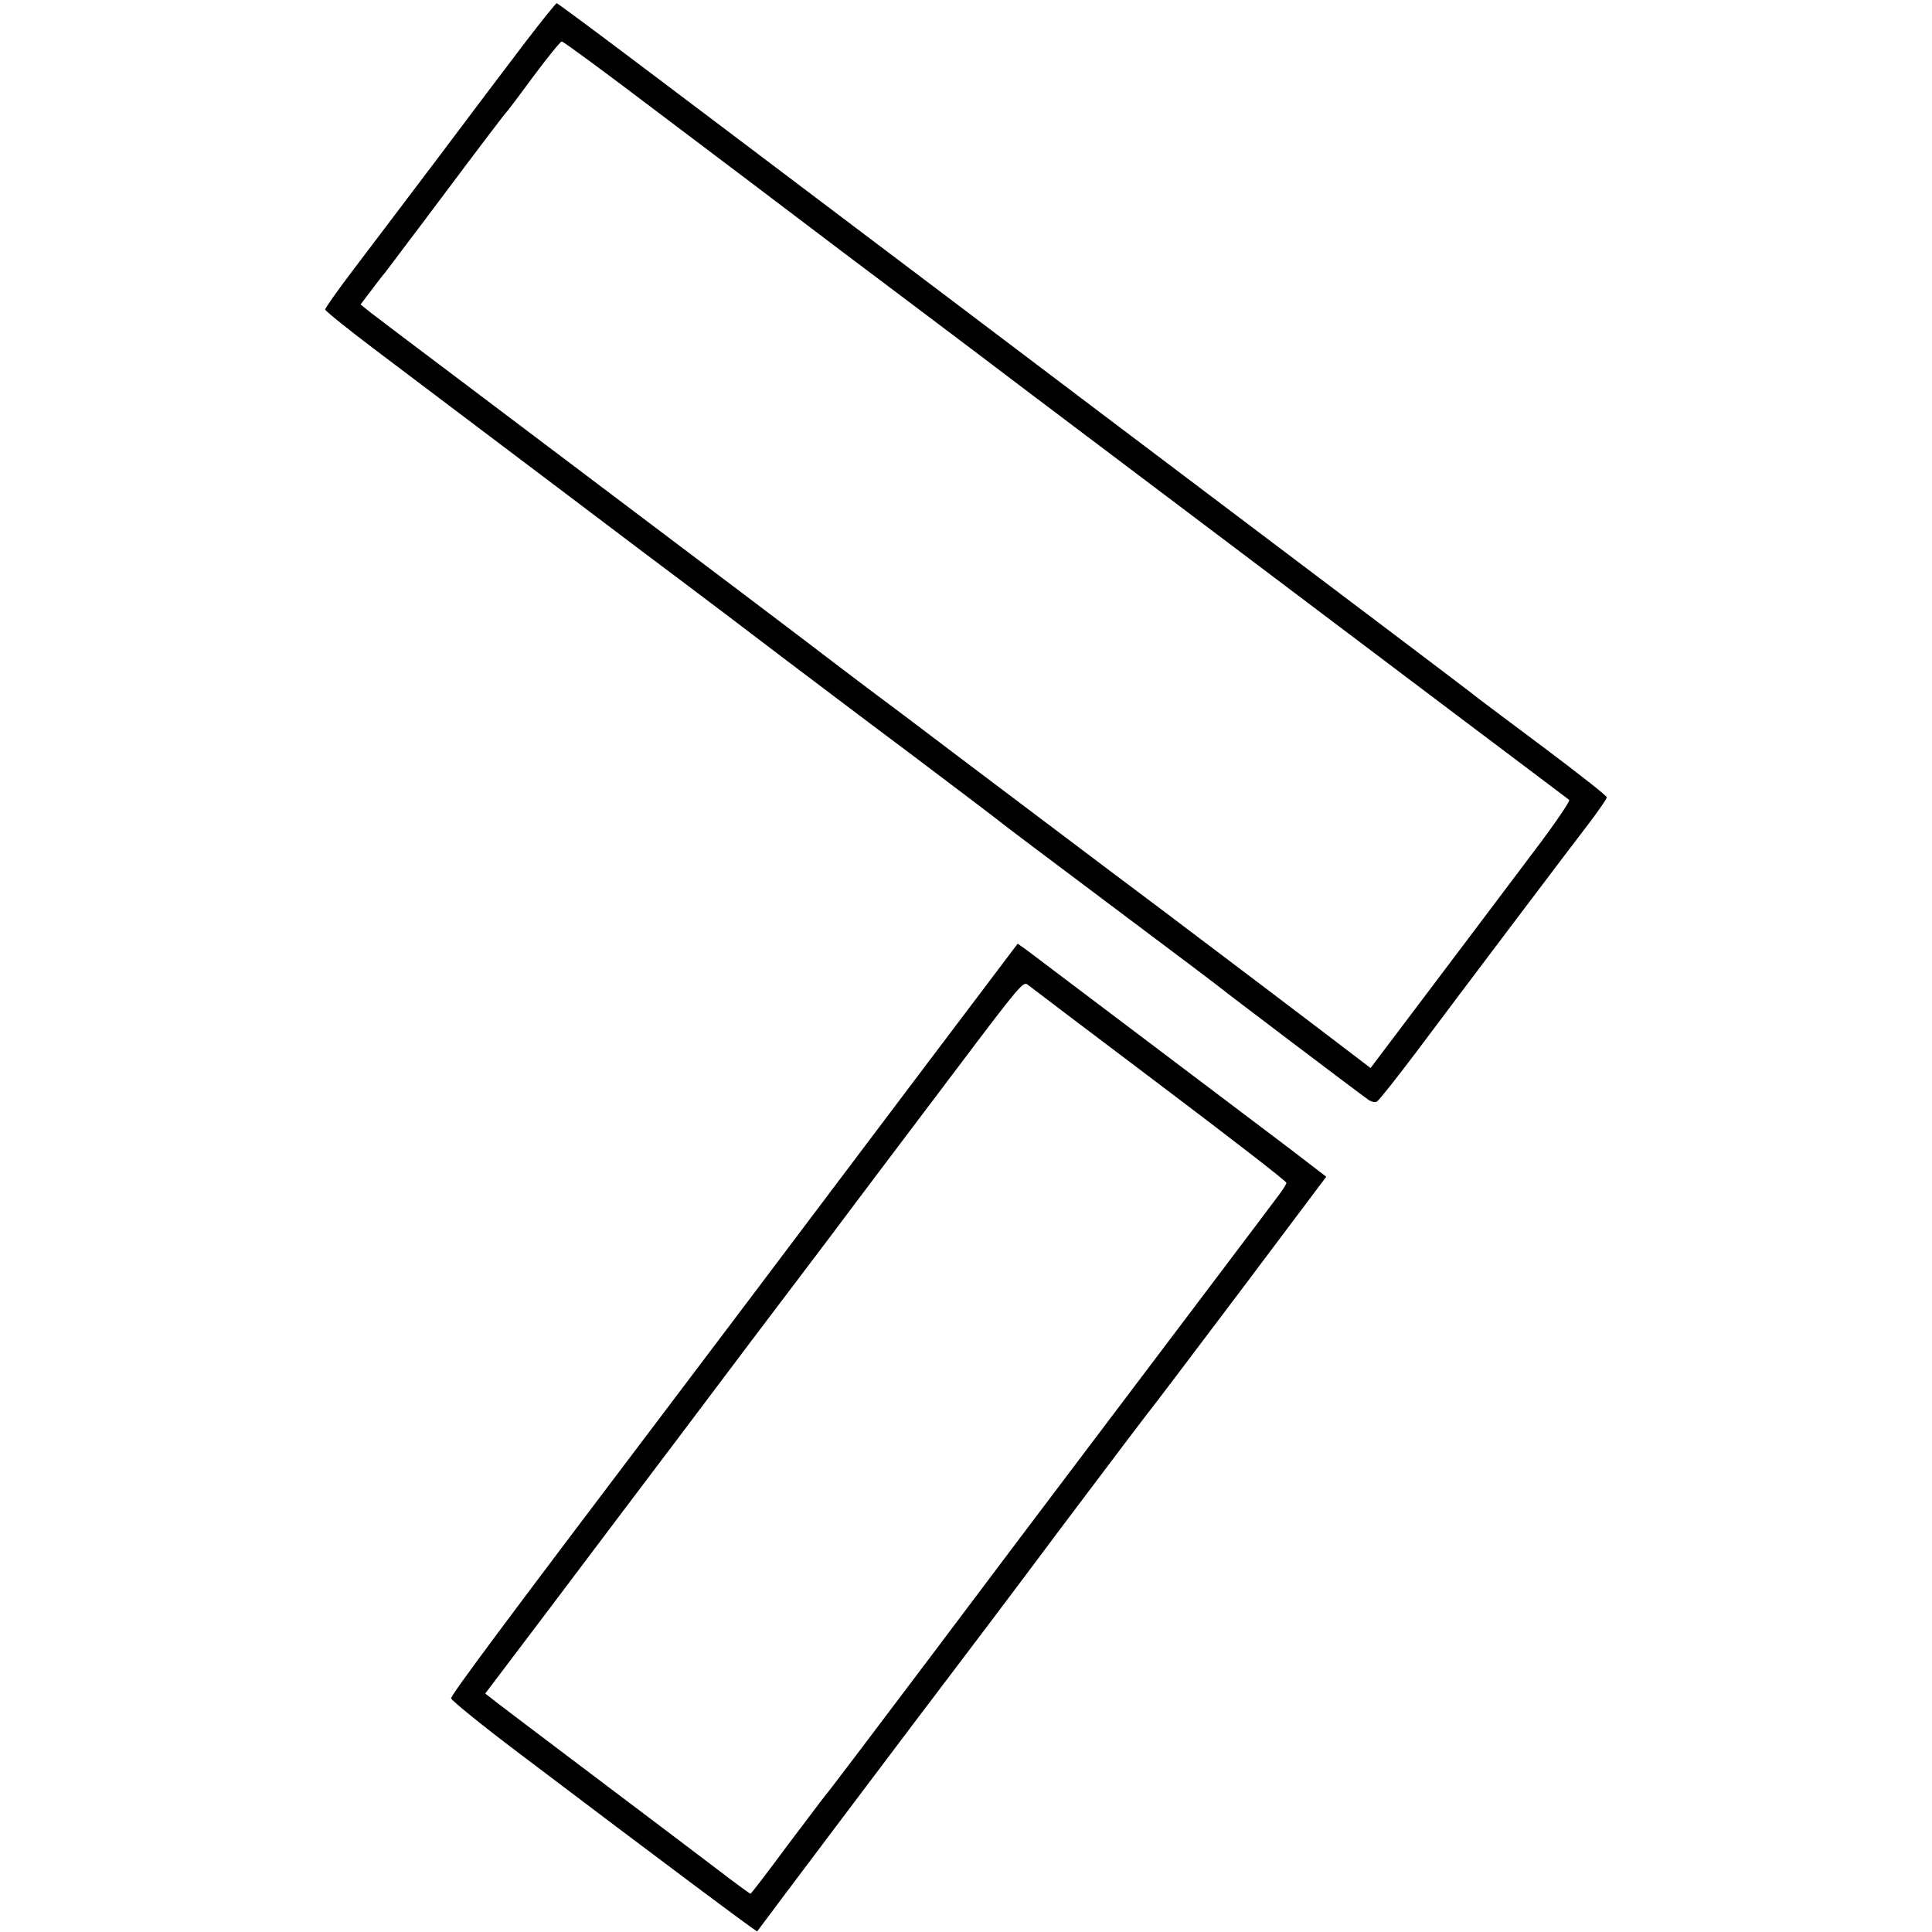
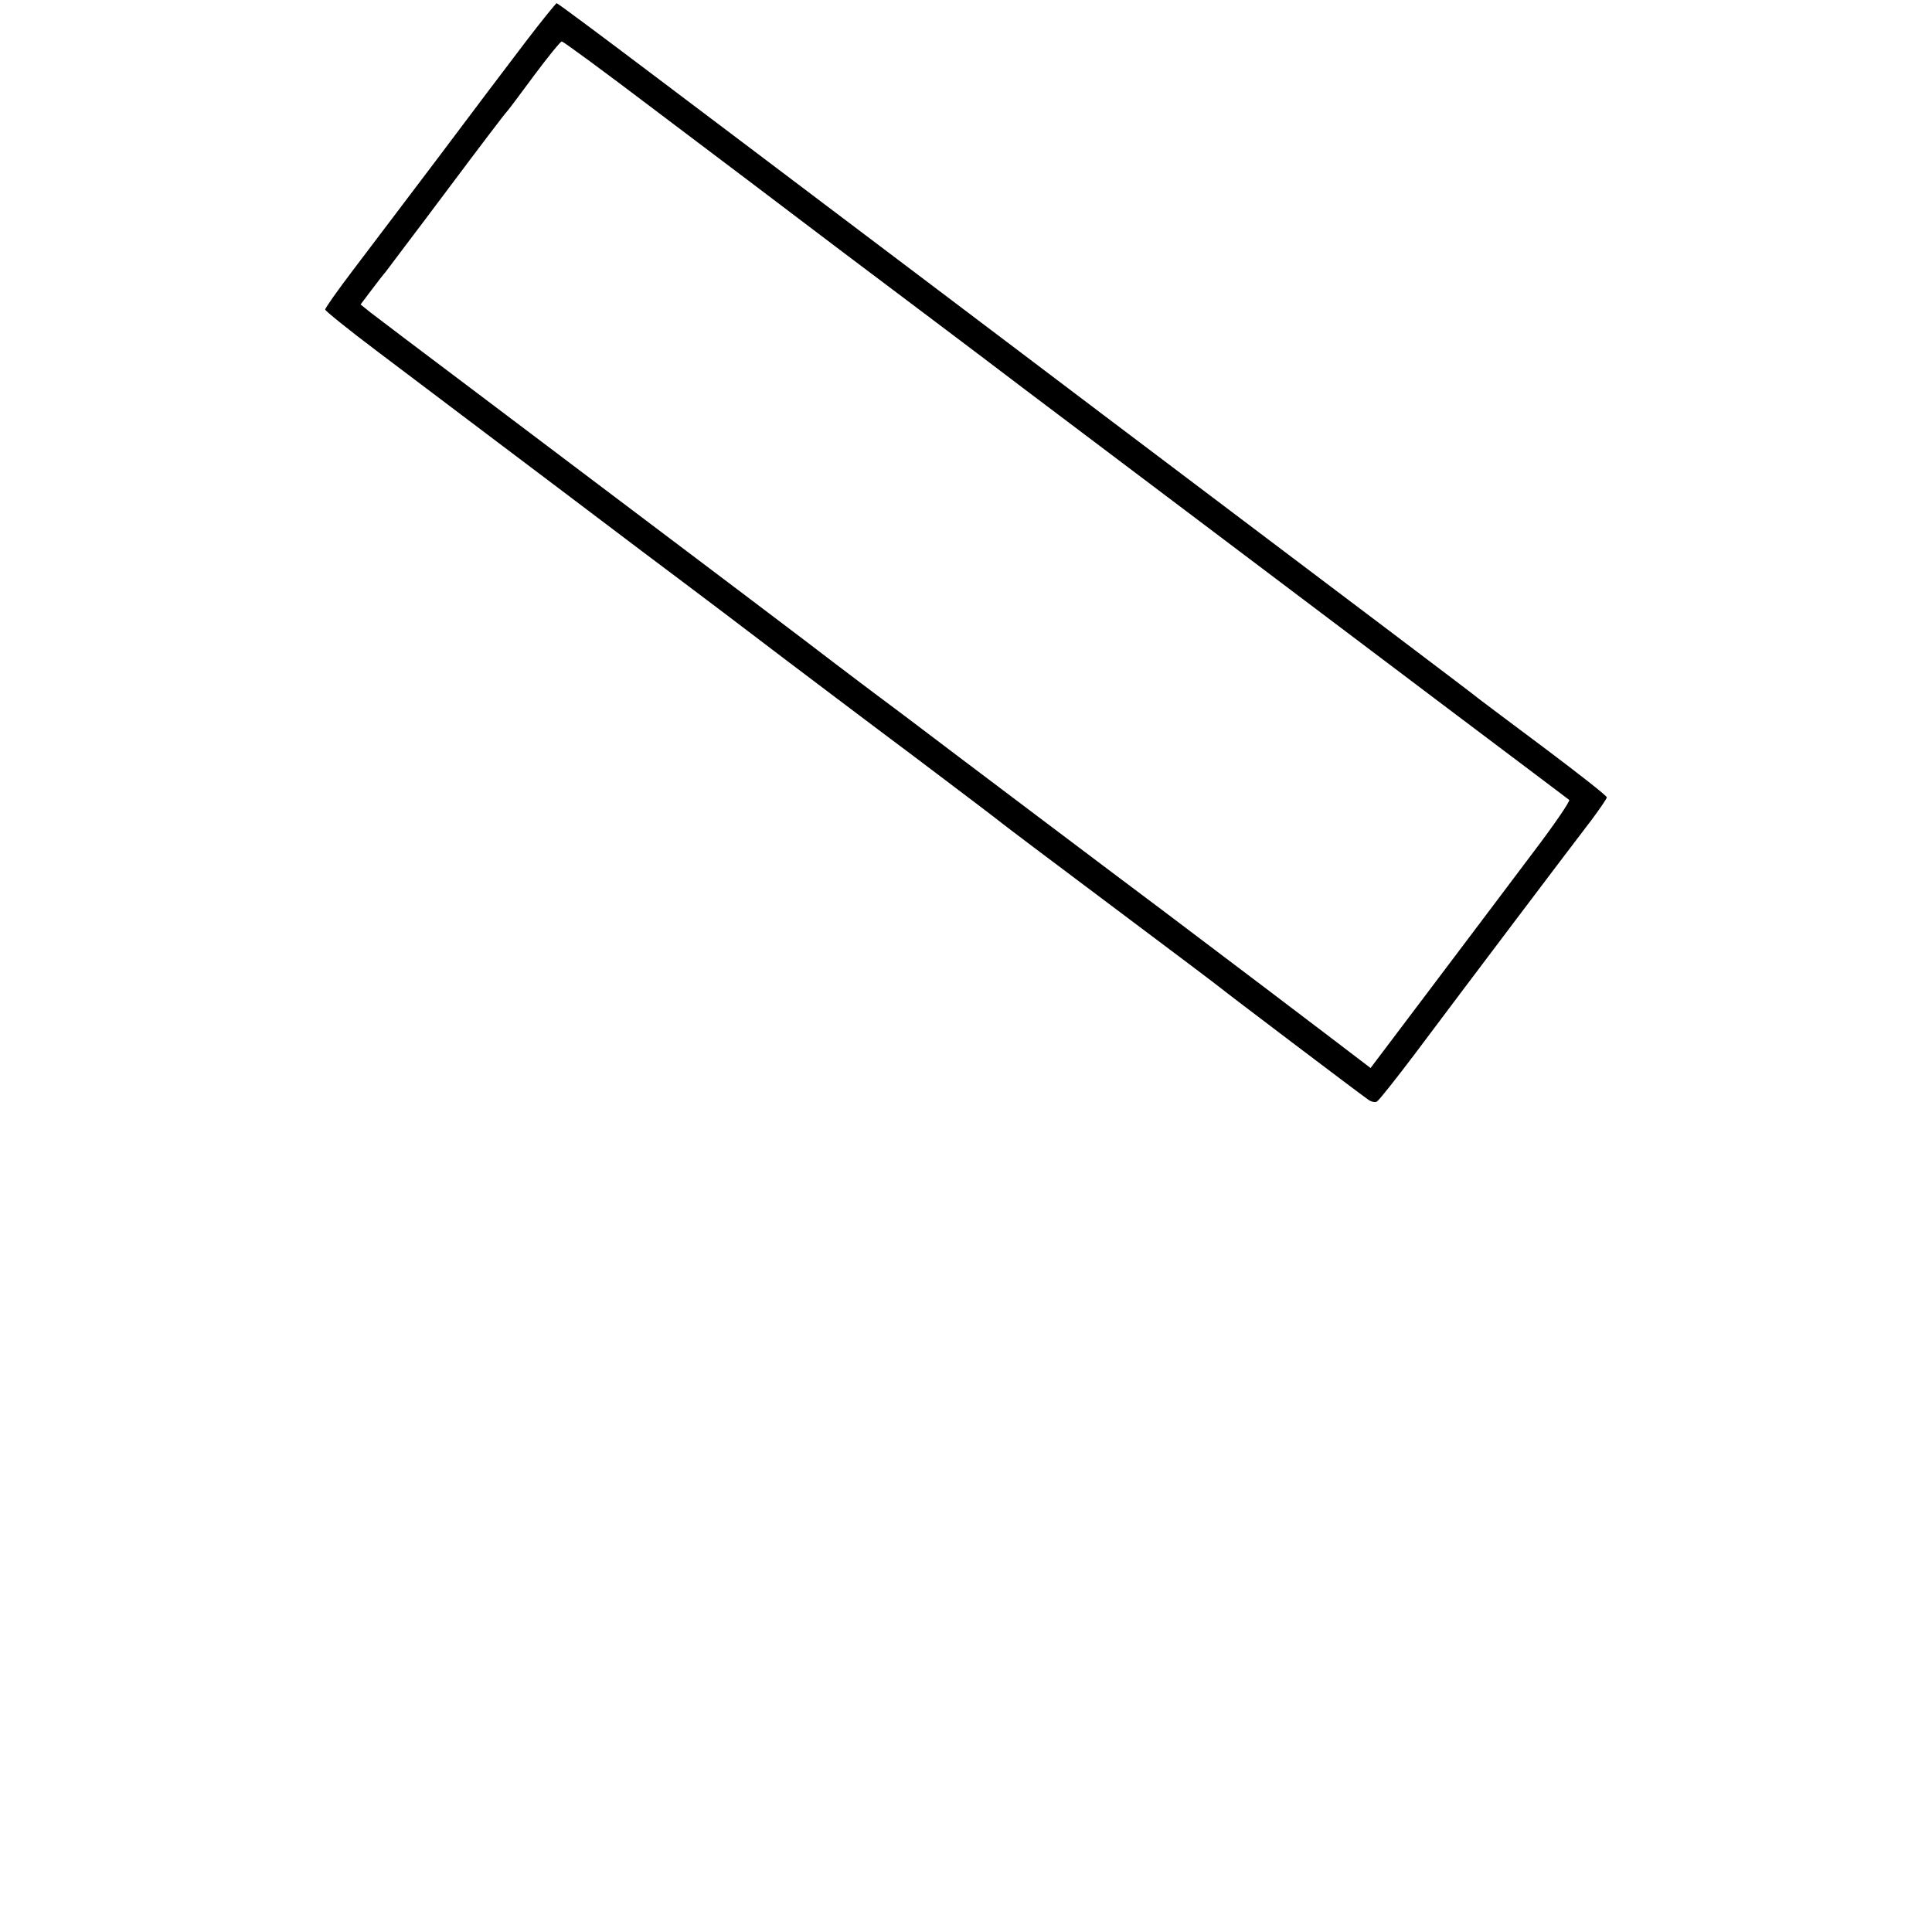
<svg xmlns="http://www.w3.org/2000/svg" version="1.0" width="606pt" height="606pt" viewBox="0 0 606 606" preserveAspectRatio="xMidYMid meet">
  <g transform="translate(0,606) scale(0.1,-0.1)" fill="#000000" stroke="none">
    <path d="M1648 5928 c-52 -68 -175 -231 -274 -363 -100 -132 -220 -291 -268 -354 -47 -62 -86 -117 -86 -122 0 -4 73 -63 162 -130 90 -68 244 -184 343 -259 99 -75 320 -241 490 -370 171 -128 373 -281 450 -340 77 -58 259 -196 405 -305 146 -110 267 -202 270 -205 3 -3 158 -120 345 -260 187 -140 342 -257 345 -260 6 -6 430 -327 460 -348 10 -8 24 -11 29 -7 6 3 59 70 118 148 164 219 501 665 555 735 26 35 48 67 48 71 0 5 -87 73 -192 152 -106 79 -200 150 -208 156 -16 14 -397 301 -895 677 -170 128 -413 312 -540 408 -126 95 -378 286 -560 423 -181 137 -457 345 -612 462 -155 117 -284 213 -287 213 -2 0 -47 -55 -98 -122z m410 -216 c158 -119 420 -317 582 -440 162 -122 419 -315 570 -430 675 -509 1029 -776 1355 -1022 193 -145 353 -266 357 -269 4 -3 -47 -78 -114 -166 -66 -88 -208 -276 -315 -418 l-194 -257 -122 93 c-67 51 -304 231 -527 399 -223 167 -511 385 -640 482 -129 98 -246 186 -260 196 -14 10 -74 56 -135 102 -99 76 -259 197 -1150 869 -149 112 -285 215 -303 229 l-31 25 34 45 c19 25 38 50 43 55 4 6 91 120 192 255 101 135 186 247 190 250 3 3 41 53 85 113 44 59 83 107 87 107 5 0 138 -98 296 -218z" />
-     <path d="M3069 2937 c-67 -89 -267 -353 -443 -587 -176 -234 -407 -540 -513 -680 -539 -712 -698 -926 -698 -937 0 -6 95 -83 210 -170 465 -352 748 -563 750 -561 14 20 549 730 605 803 42 55 200 264 350 465 151 201 277 367 280 370 3 3 128 168 278 367 l272 362 -112 86 c-230 174 -804 607 -829 626 l-27 19 -123 -163z m566 -277 c220 -166 400 -305 400 -310 0 -4 -10 -20 -22 -36 -12 -16 -108 -144 -214 -284 -106 -140 -274 -363 -374 -495 -100 -132 -327 -433 -505 -670 -178 -236 -326 -432 -330 -435 -3 -3 -56 -74 -119 -157 -62 -84 -115 -153 -117 -153 -2 0 -50 35 -106 78 -57 43 -224 170 -373 282 -148 112 -289 218 -312 236 l-41 32 199 263 c109 145 298 395 418 554 120 160 324 430 453 600 128 171 312 414 407 540 202 268 211 278 225 266 6 -5 191 -145 411 -311z" />
  </g>
</svg>